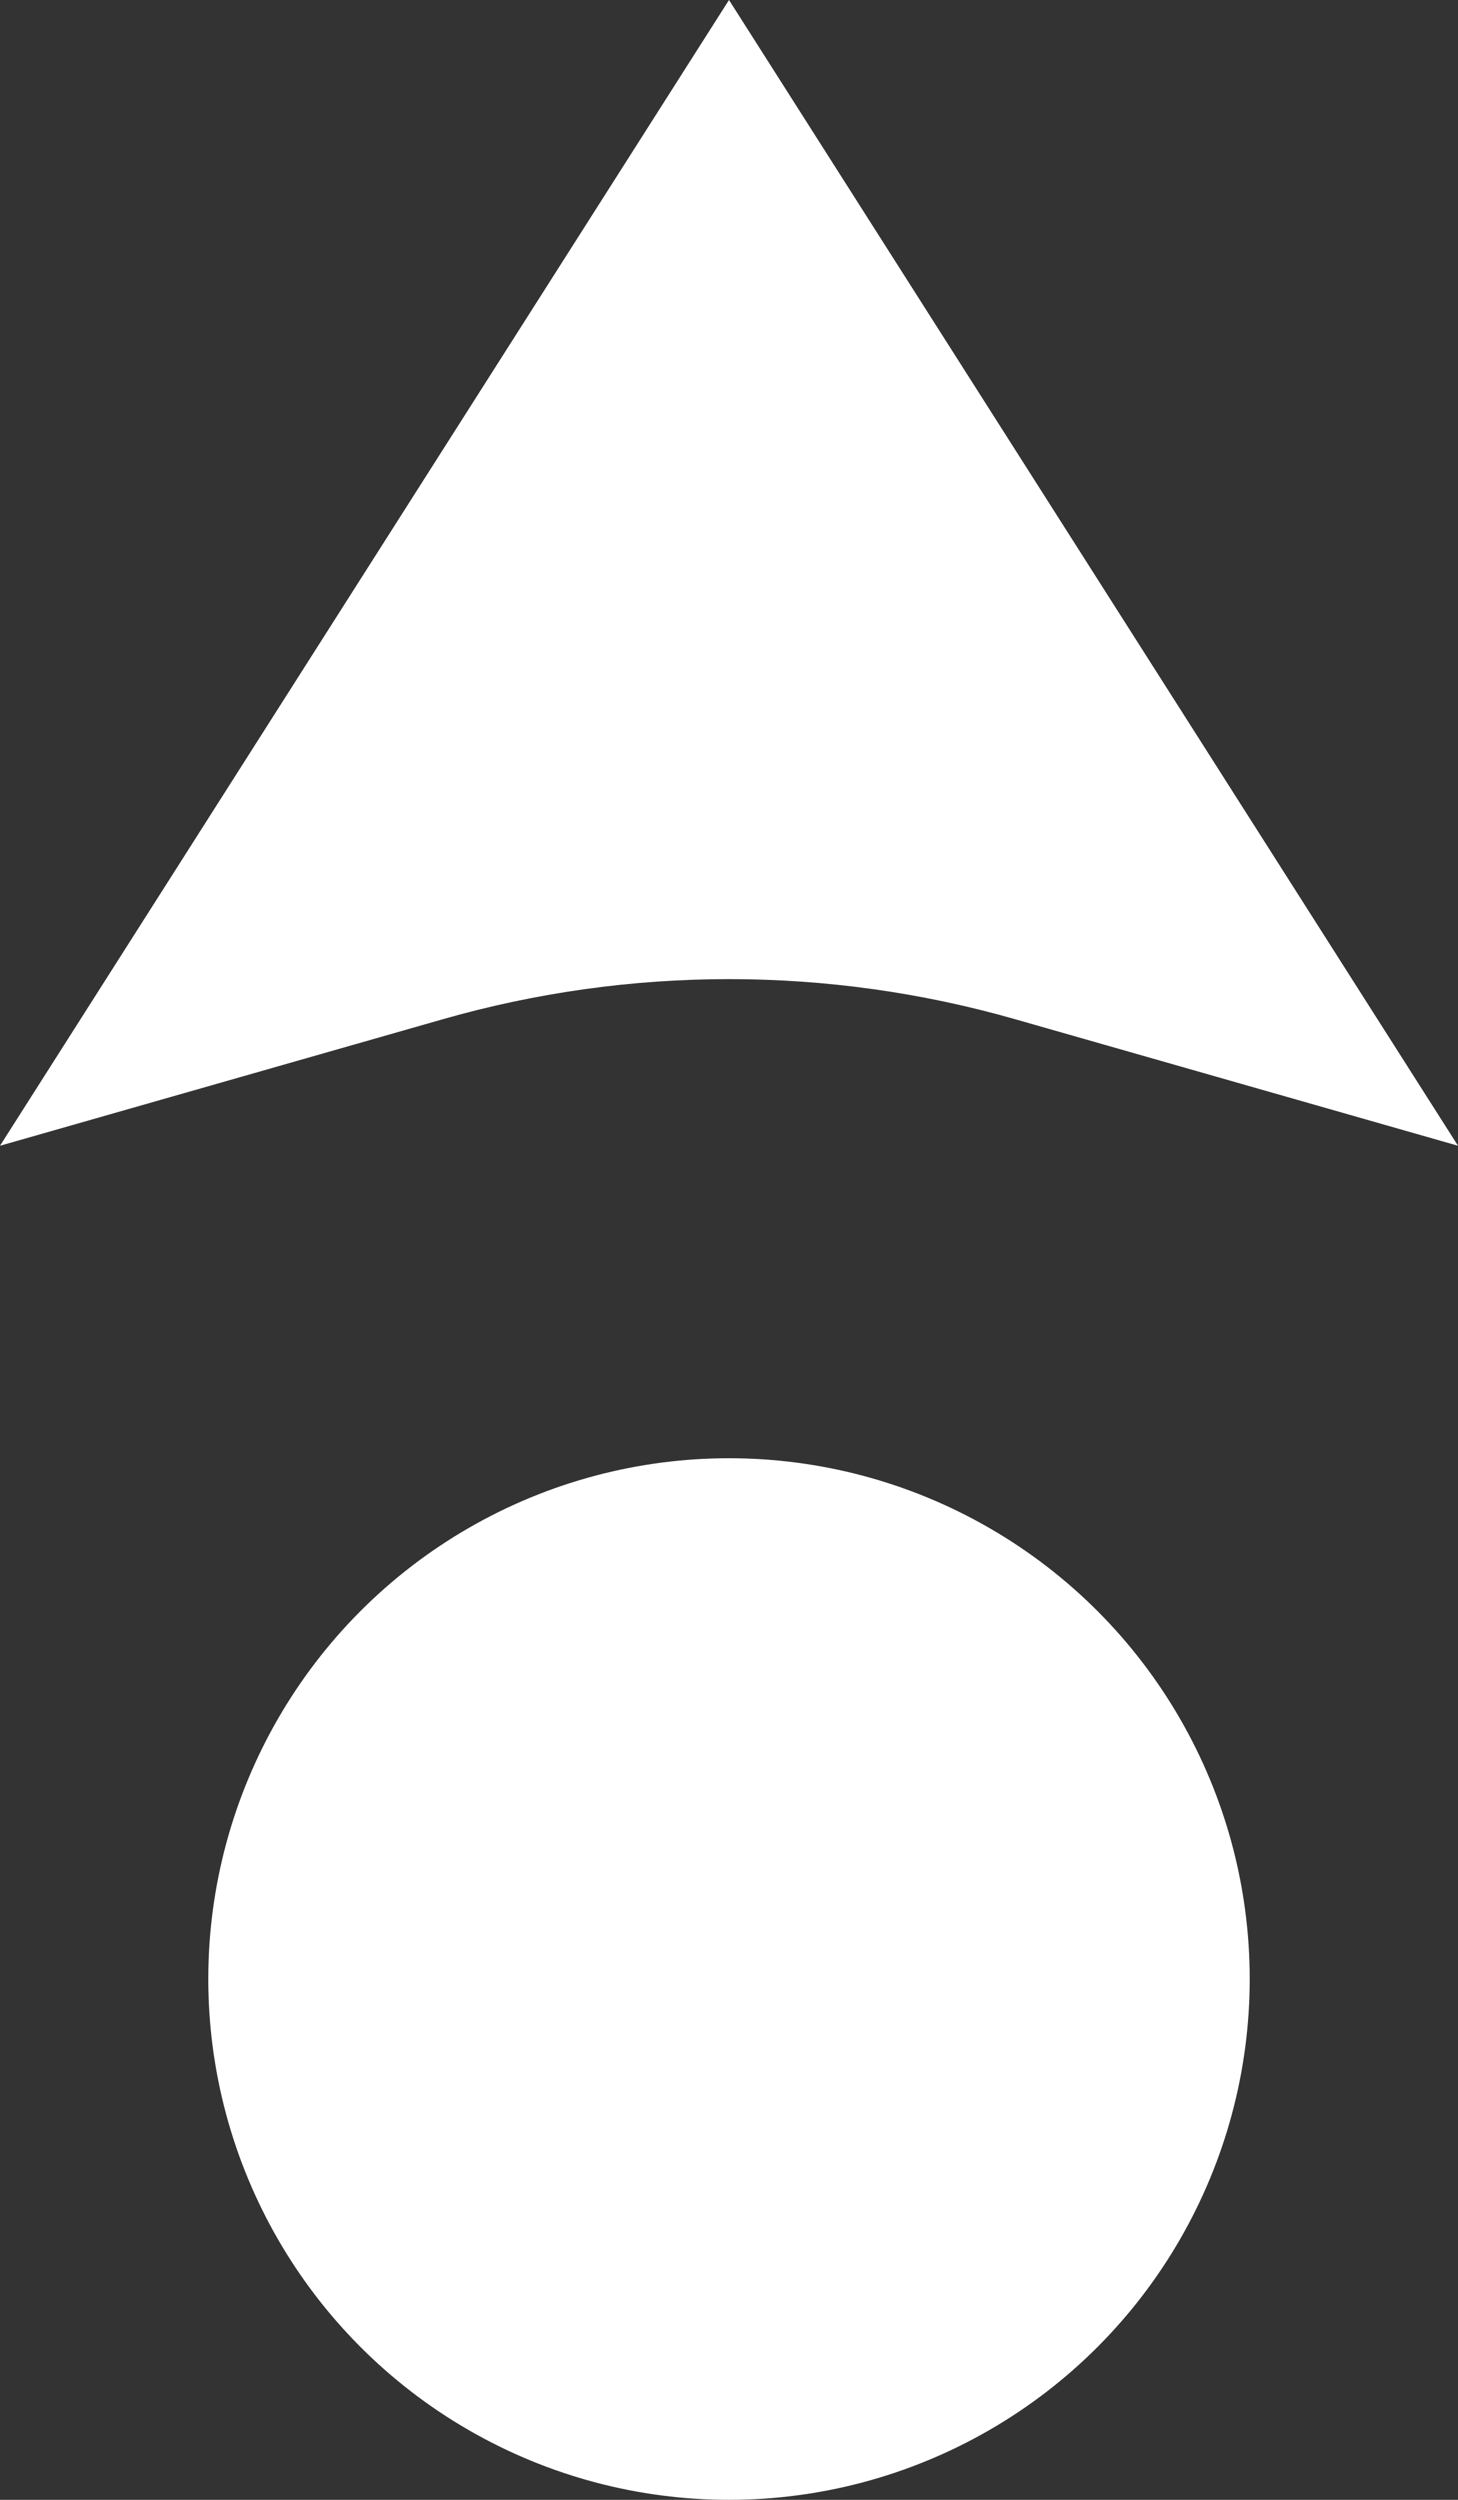
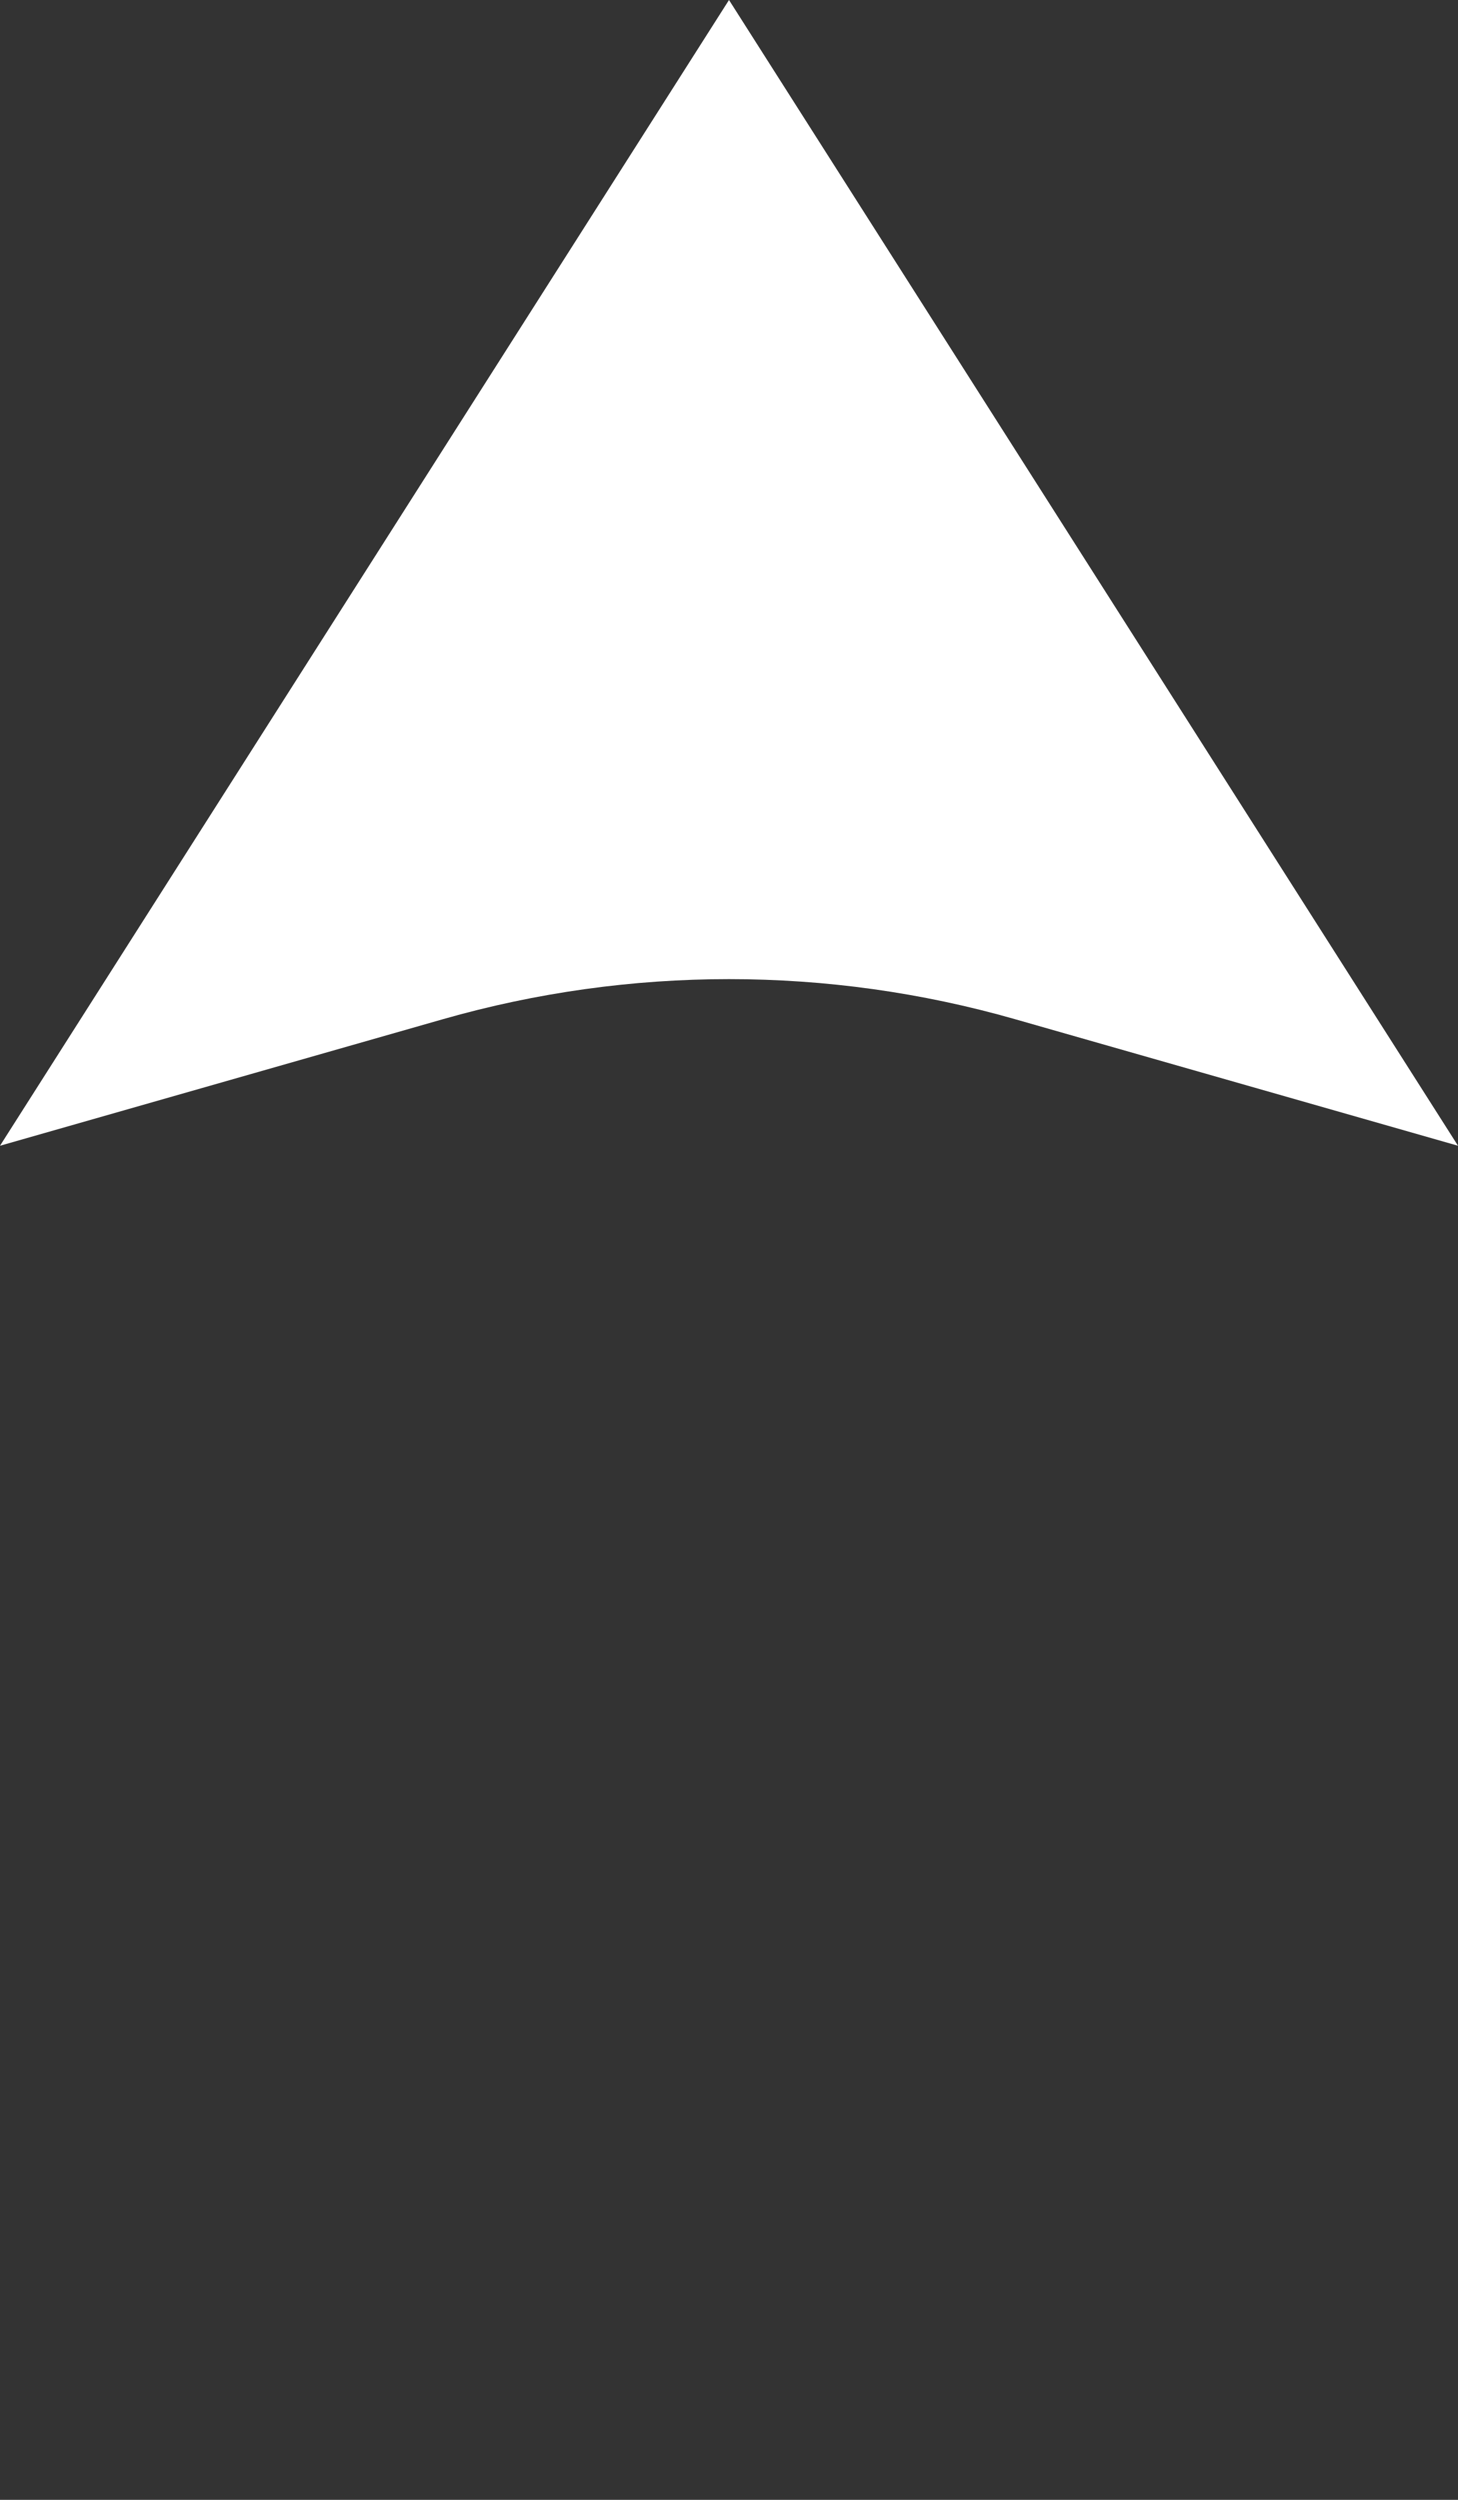
<svg xmlns="http://www.w3.org/2000/svg" width="14" height="24" viewBox="0 0 14 24" fill="none">
  <rect x="0" y="0" width="14" height="24" fill="#333333" stroke="none" />
-   <circle cx="7" cy="19" r="5" fill="white" />
-   <path d="M14 11L9.747 9.785C7.952 9.272 6.048 9.272 4.253 9.785L0 11L7 0L14 11Z" fill="white" />
+   <path d="M14 11L9.747 9.785C7.952 9.272 6.048 9.272 4.253 9.785L0 11L7 0Z" fill="white" />
</svg>